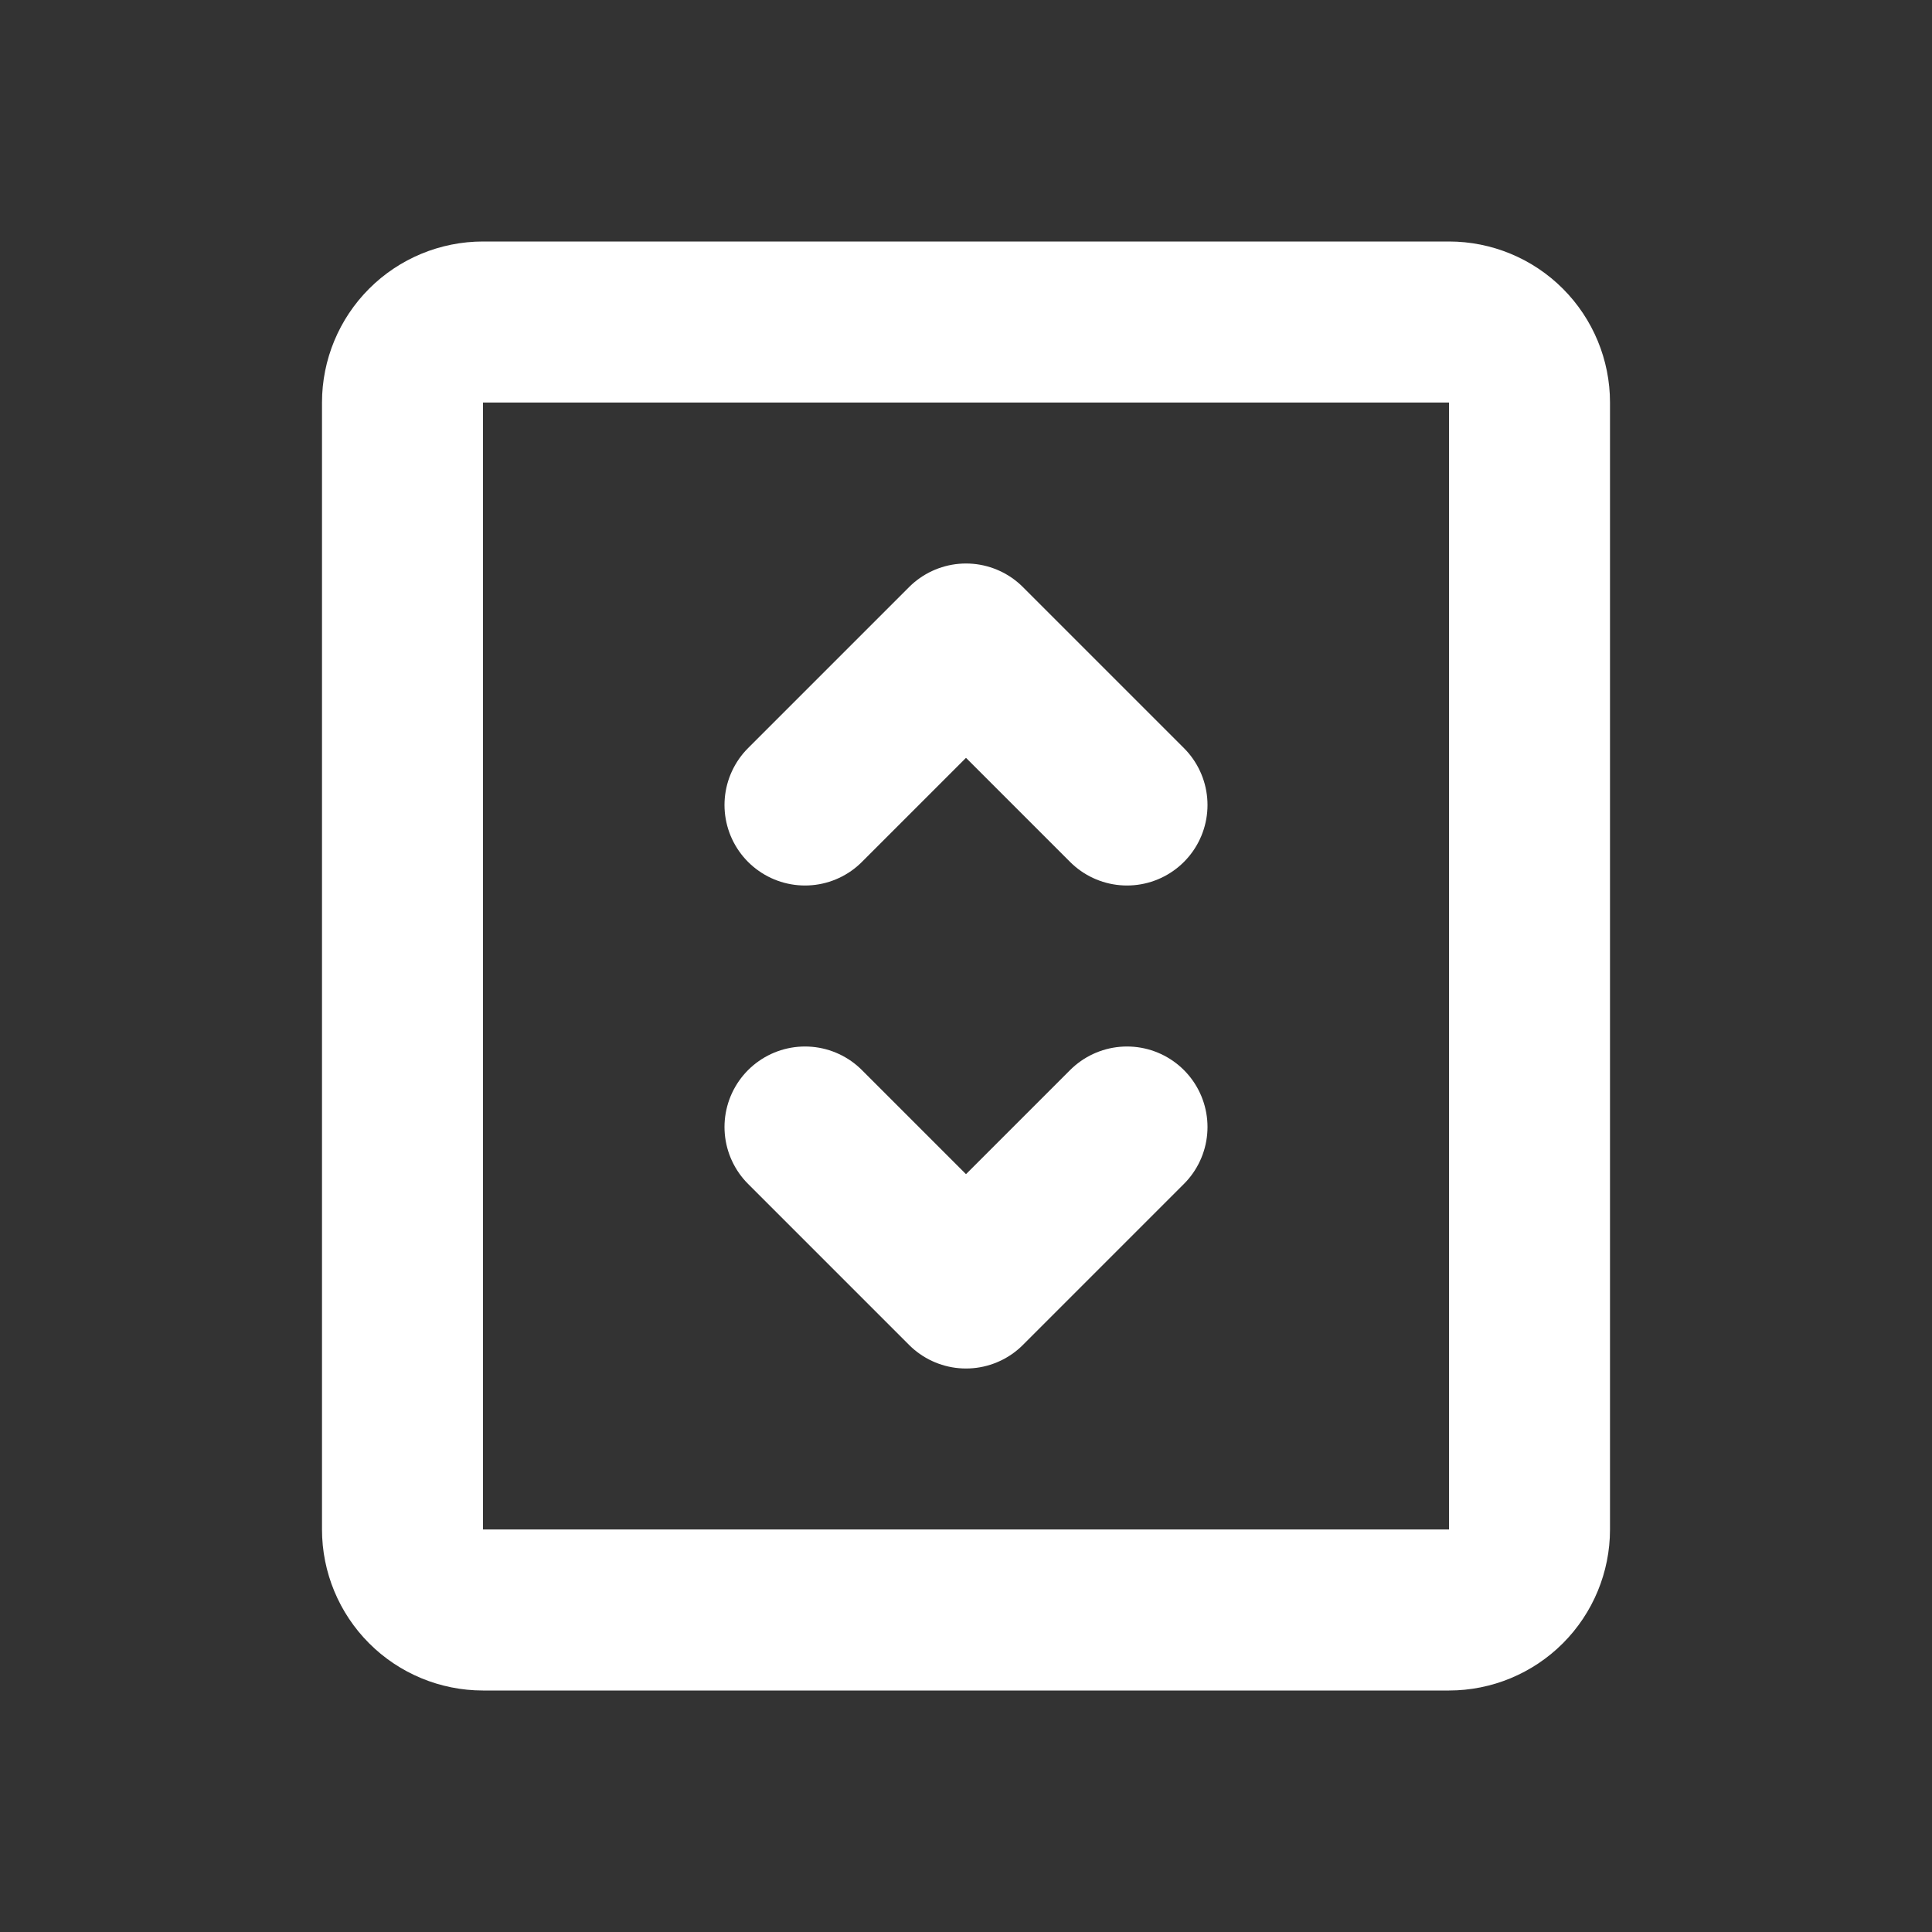
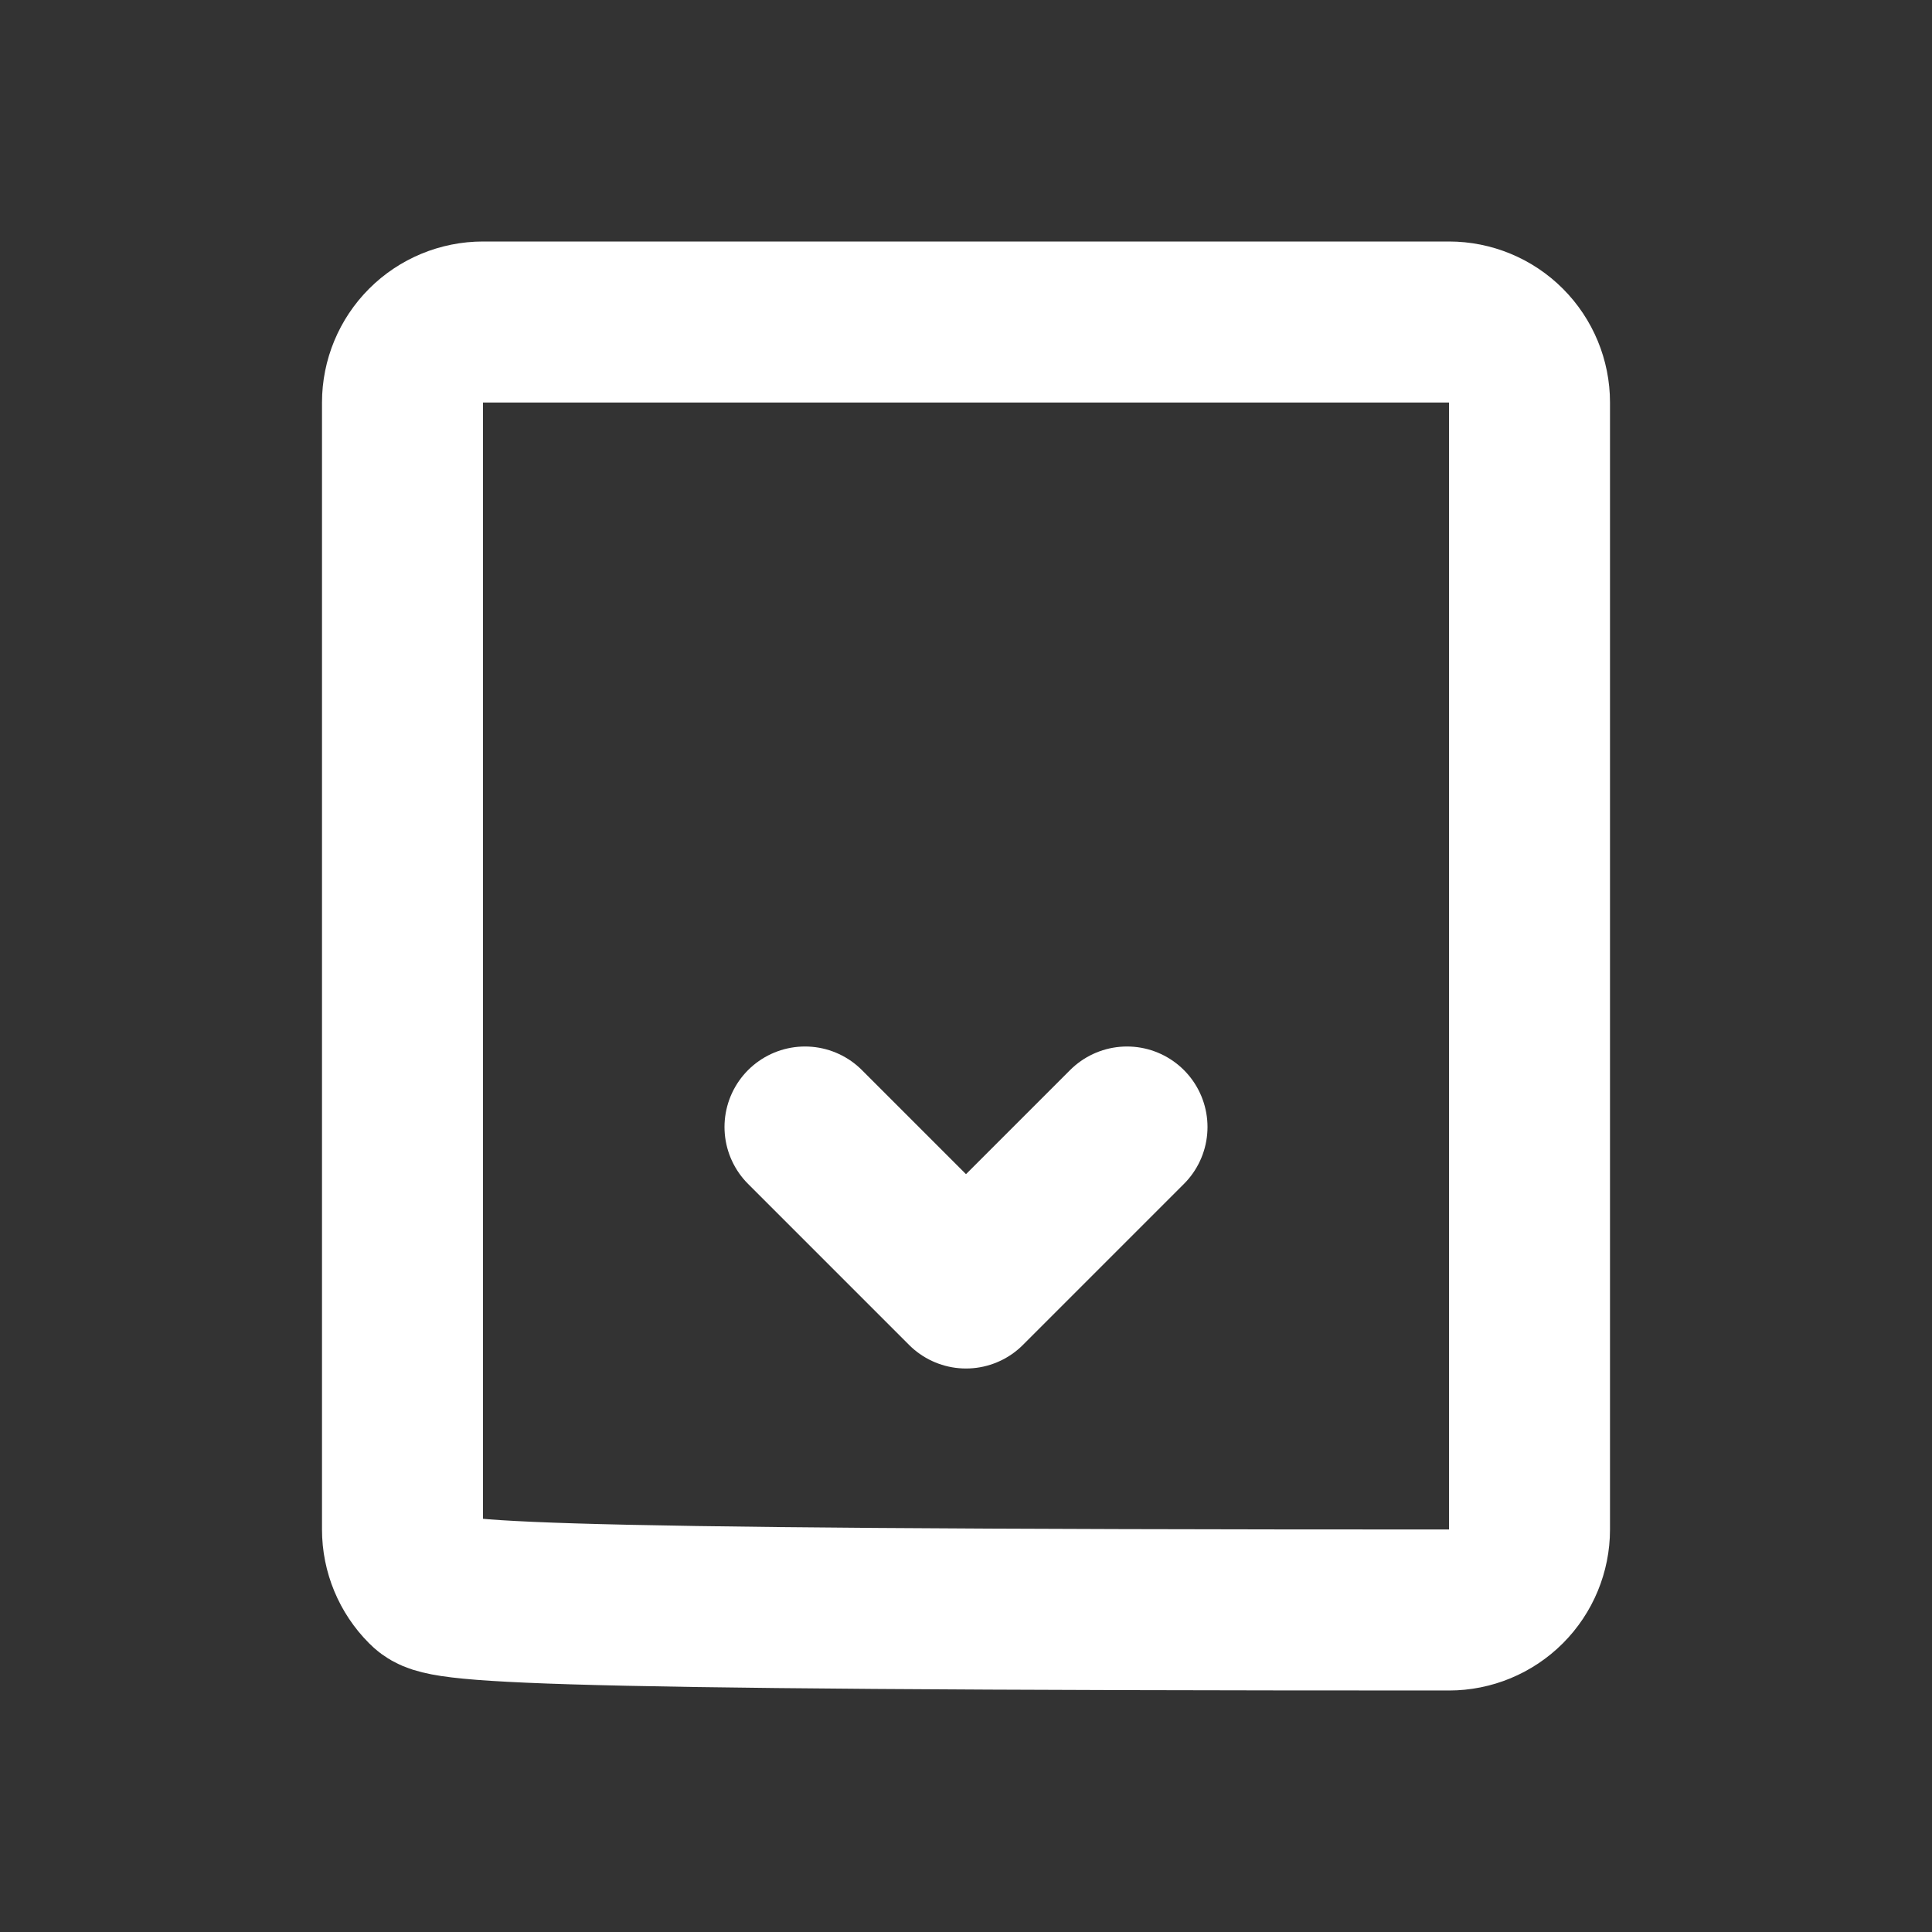
<svg xmlns="http://www.w3.org/2000/svg" width="48" height="48" viewBox="0 0 48 48" fill="none">
  <rect x="0" y="0" width="48" height="48" fill="#333333" stroke="none" />
-   <path d="M10 10C10 9.47 10.211 8.961 10.586 8.586C10.961 8.211 11.47 8 12 8H36C36.53 8 37.039 8.211 37.414 8.586C37.789 8.961 38 9.47 38 10V38C38 38.53 37.789 39.039 37.414 39.414C37.039 39.789 36.53 40 36 40H12C11.47 40 10.961 39.789 10.586 39.414C10.211 39.039 10 38.53 10 38V10Z" stroke="white" stroke-width="4" stroke-linecap="round" stroke-linejoin="round" />
-   <path d="M20 20L24 16L28 20" stroke="white" stroke-width="4" stroke-linecap="round" stroke-linejoin="round" />
+   <path d="M10 10C10 9.47 10.211 8.961 10.586 8.586C10.961 8.211 11.47 8 12 8H36C36.53 8 37.039 8.211 37.414 8.586C37.789 8.961 38 9.47 38 10V38C38 38.53 37.789 39.039 37.414 39.414C37.039 39.789 36.53 40 36 40C11.47 40 10.961 39.789 10.586 39.414C10.211 39.039 10 38.53 10 38V10Z" stroke="white" stroke-width="4" stroke-linecap="round" stroke-linejoin="round" />
  <path d="M20 28L24 32L28 28" stroke="white" stroke-width="4" stroke-linecap="round" stroke-linejoin="round" />
</svg>